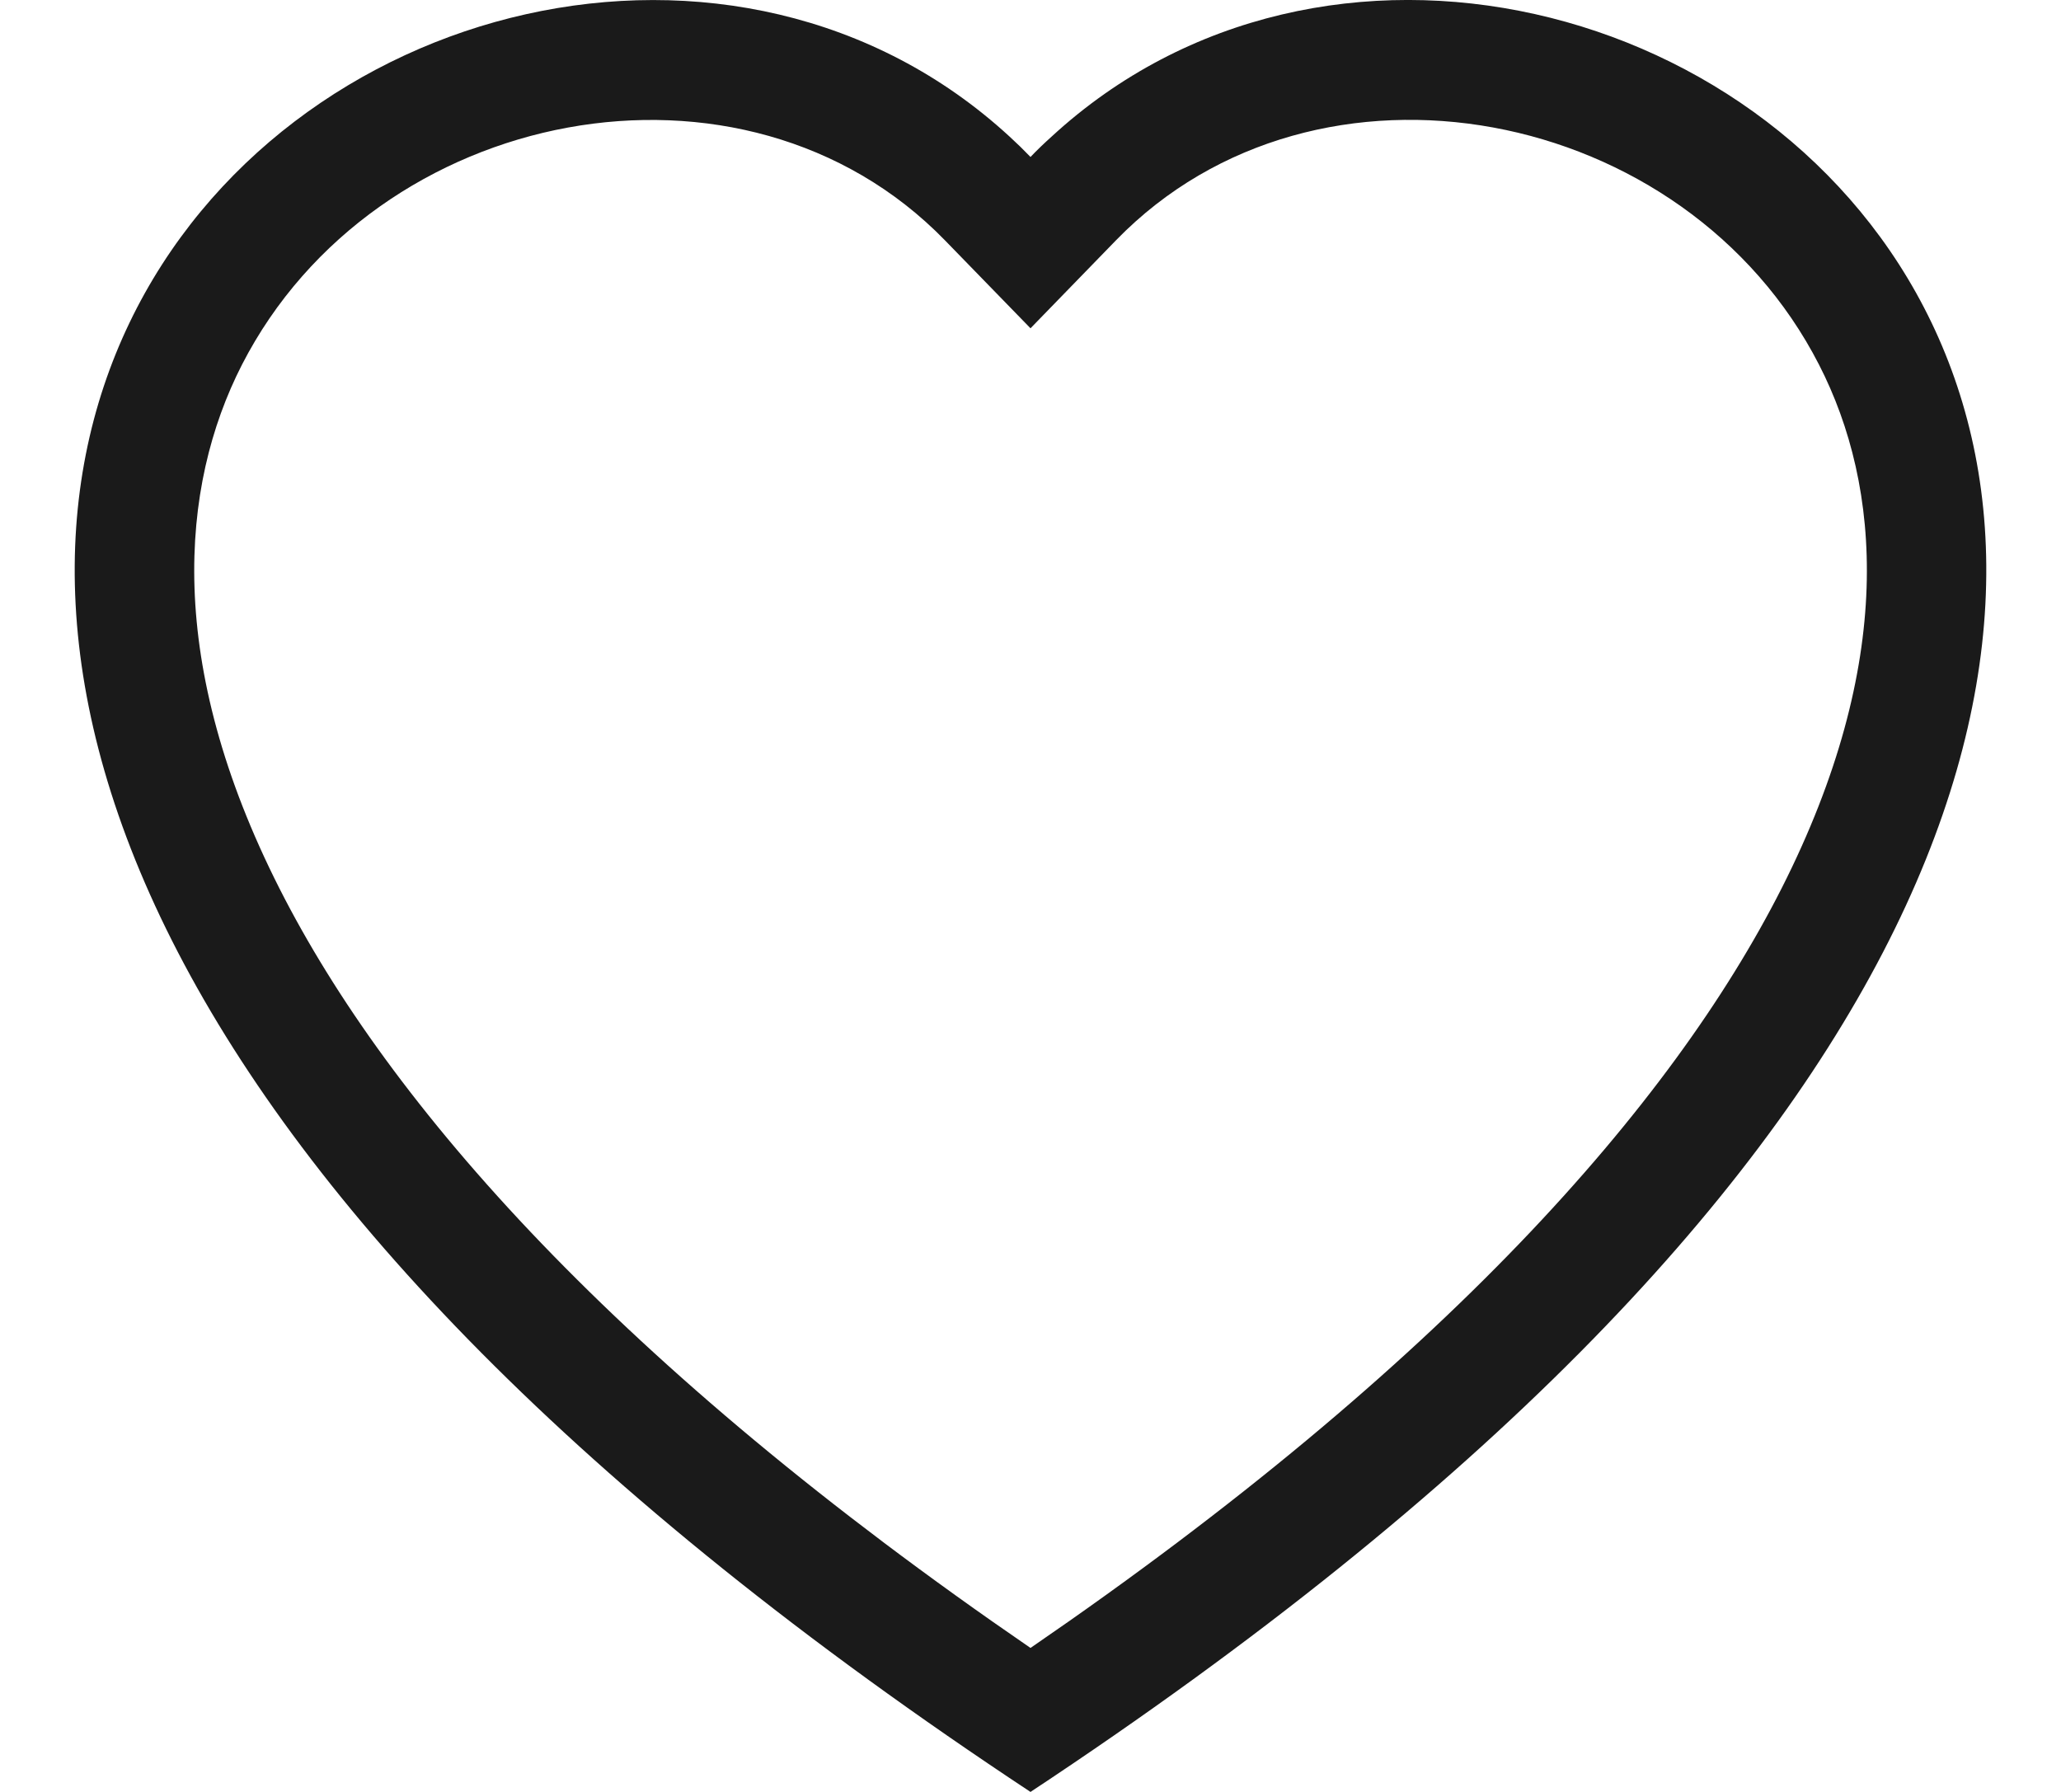
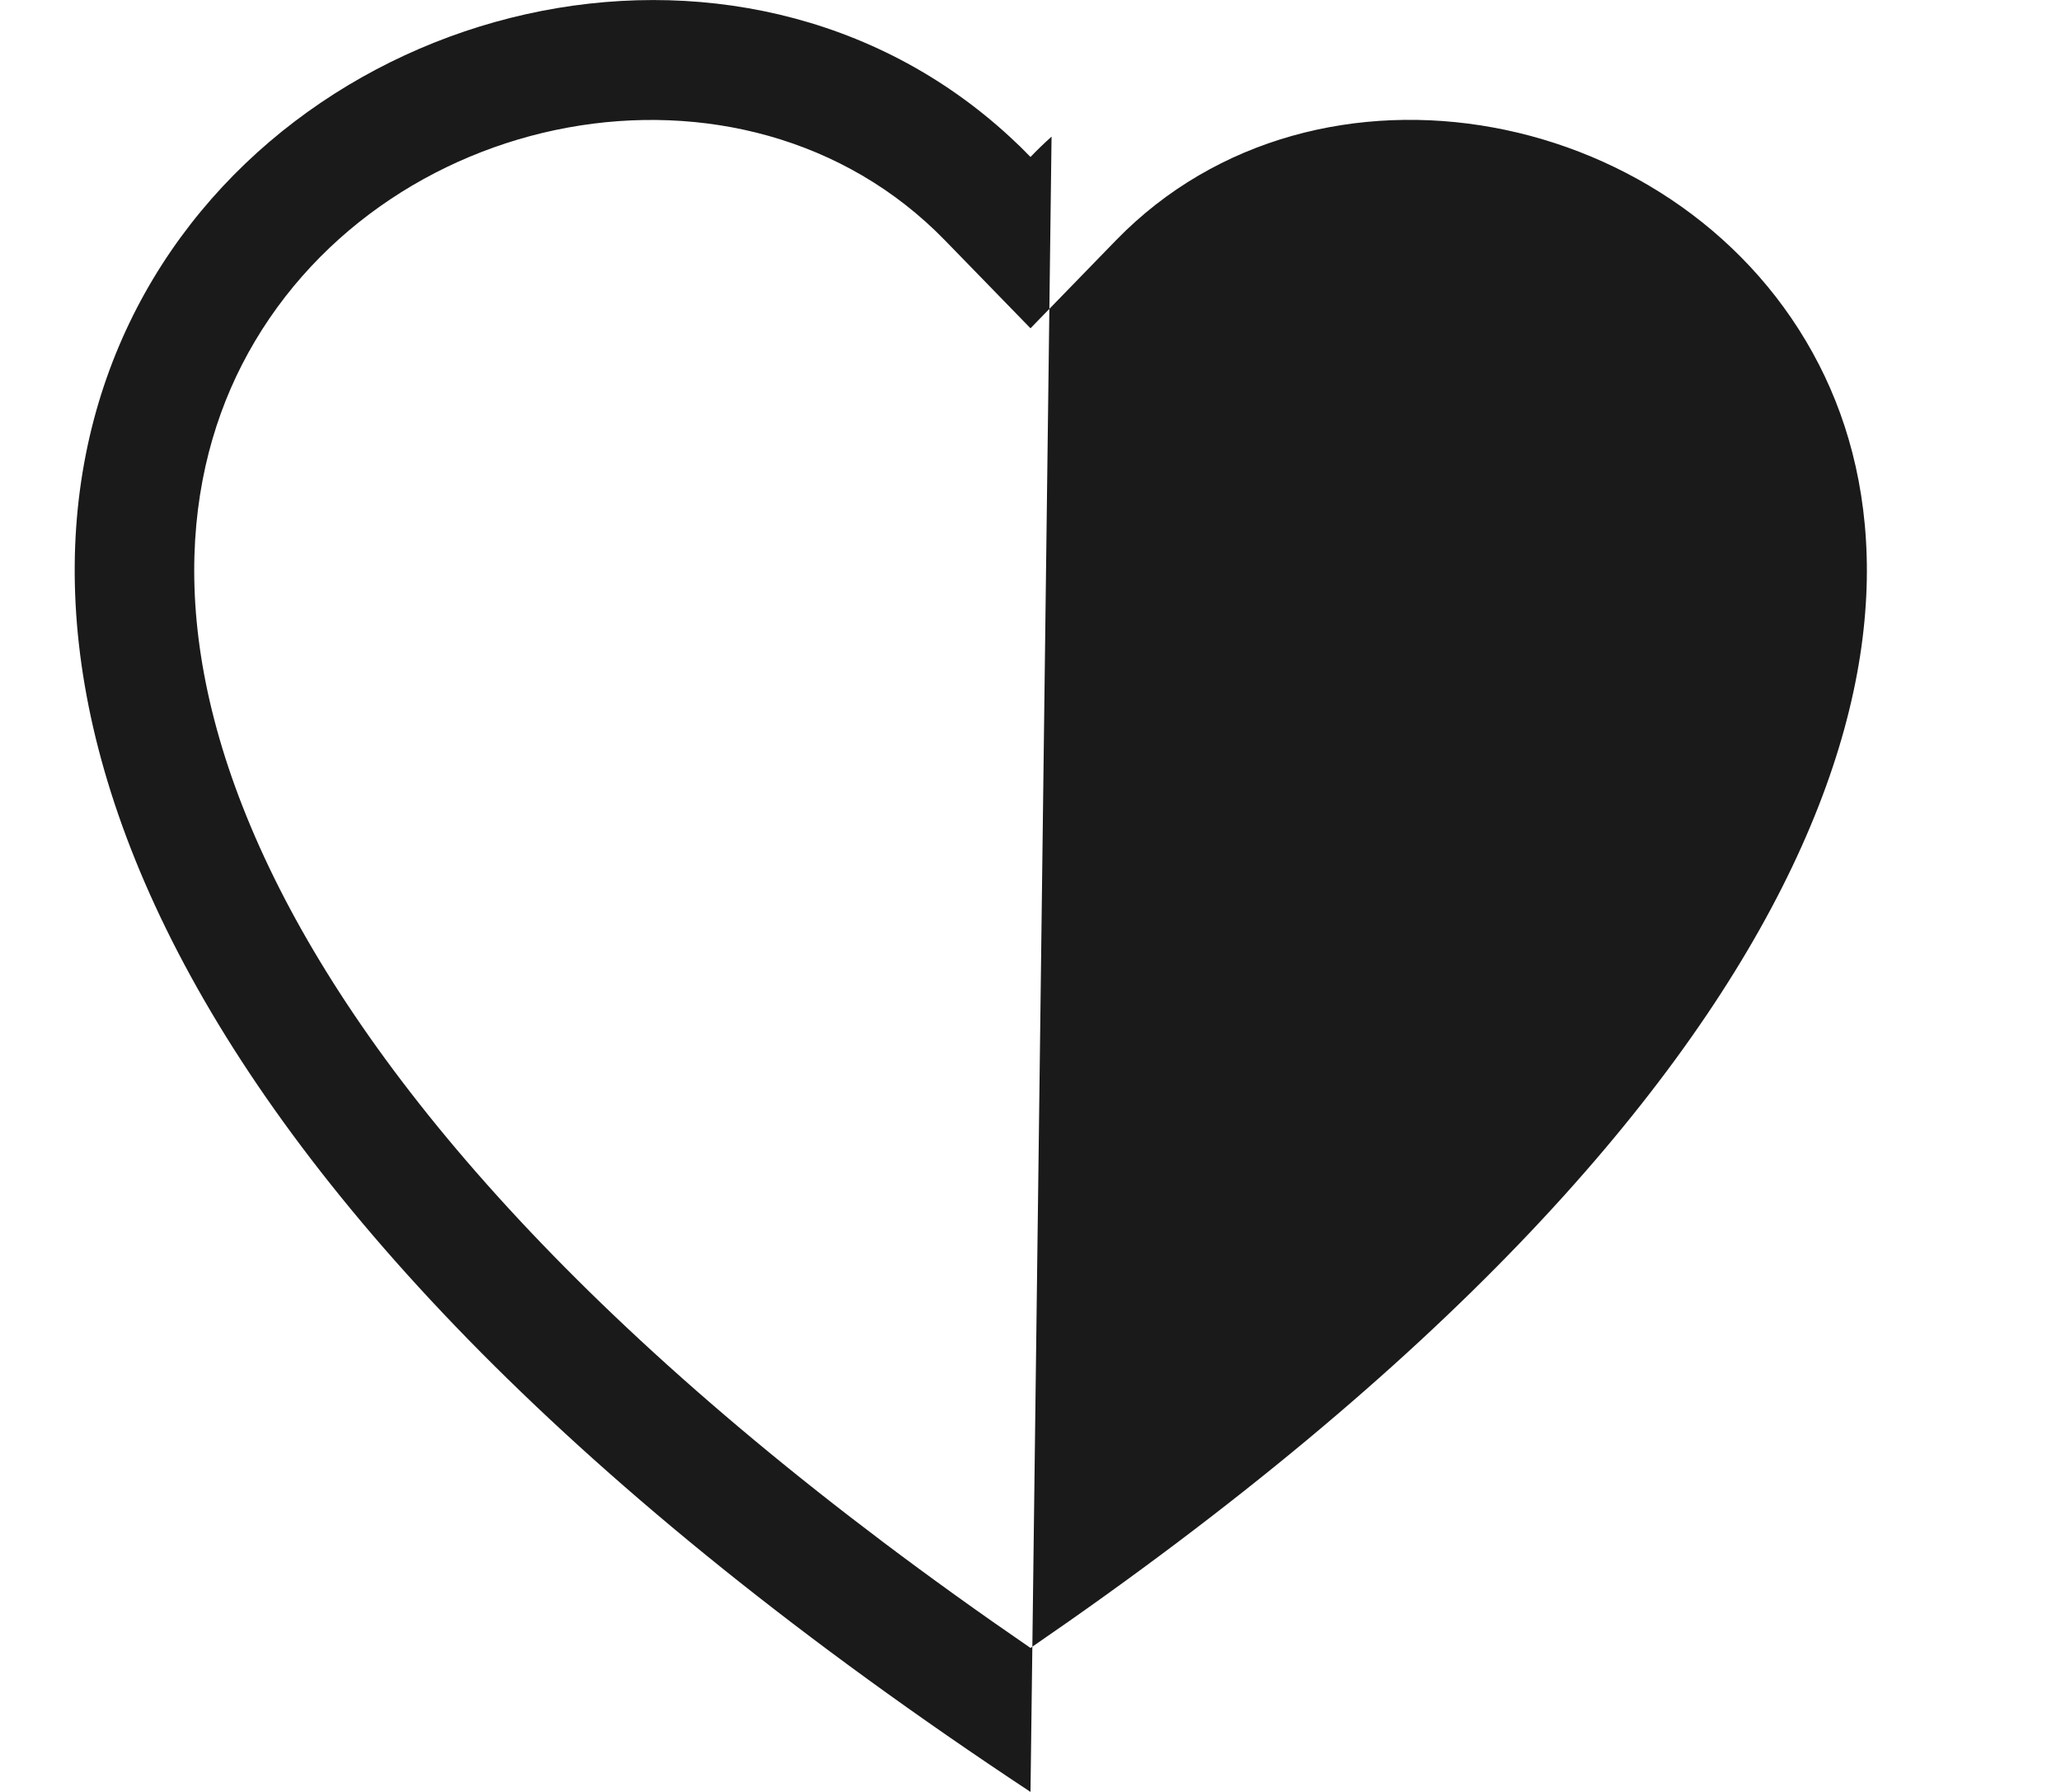
<svg xmlns="http://www.w3.org/2000/svg" width="23" height="20" viewBox="0 0 23 20" fill="none">
-   <path id="Vector" d="M11.5 3.664L10.544 2.681C8.3 0.375 4.186 1.171 2.7 4.071C2.003 5.435 1.846 7.404 3.119 9.917C4.346 12.337 6.898 15.236 11.5 18.393C16.103 15.236 18.654 12.337 19.881 9.917C21.155 7.403 20.999 5.435 20.3 4.071C18.815 1.171 14.7 0.373 12.456 2.68L11.5 3.664ZM11.5 20C-8.944 6.491 5.206 -4.053 11.266 1.524C11.346 1.597 11.424 1.673 11.5 1.752C11.575 1.673 11.654 1.598 11.735 1.525C17.794 -4.056 31.944 6.489 11.5 20Z" fill="#1A1A1A" />
+   <path id="Vector" d="M11.5 3.664L10.544 2.681C8.3 0.375 4.186 1.171 2.7 4.071C2.003 5.435 1.846 7.404 3.119 9.917C4.346 12.337 6.898 15.236 11.5 18.393C16.103 15.236 18.654 12.337 19.881 9.917C21.155 7.403 20.999 5.435 20.3 4.071C18.815 1.171 14.7 0.373 12.456 2.68L11.5 3.664ZM11.5 20C-8.944 6.491 5.206 -4.053 11.266 1.524C11.346 1.597 11.424 1.673 11.5 1.752C11.575 1.673 11.654 1.598 11.735 1.525Z" fill="#1A1A1A" />
</svg>